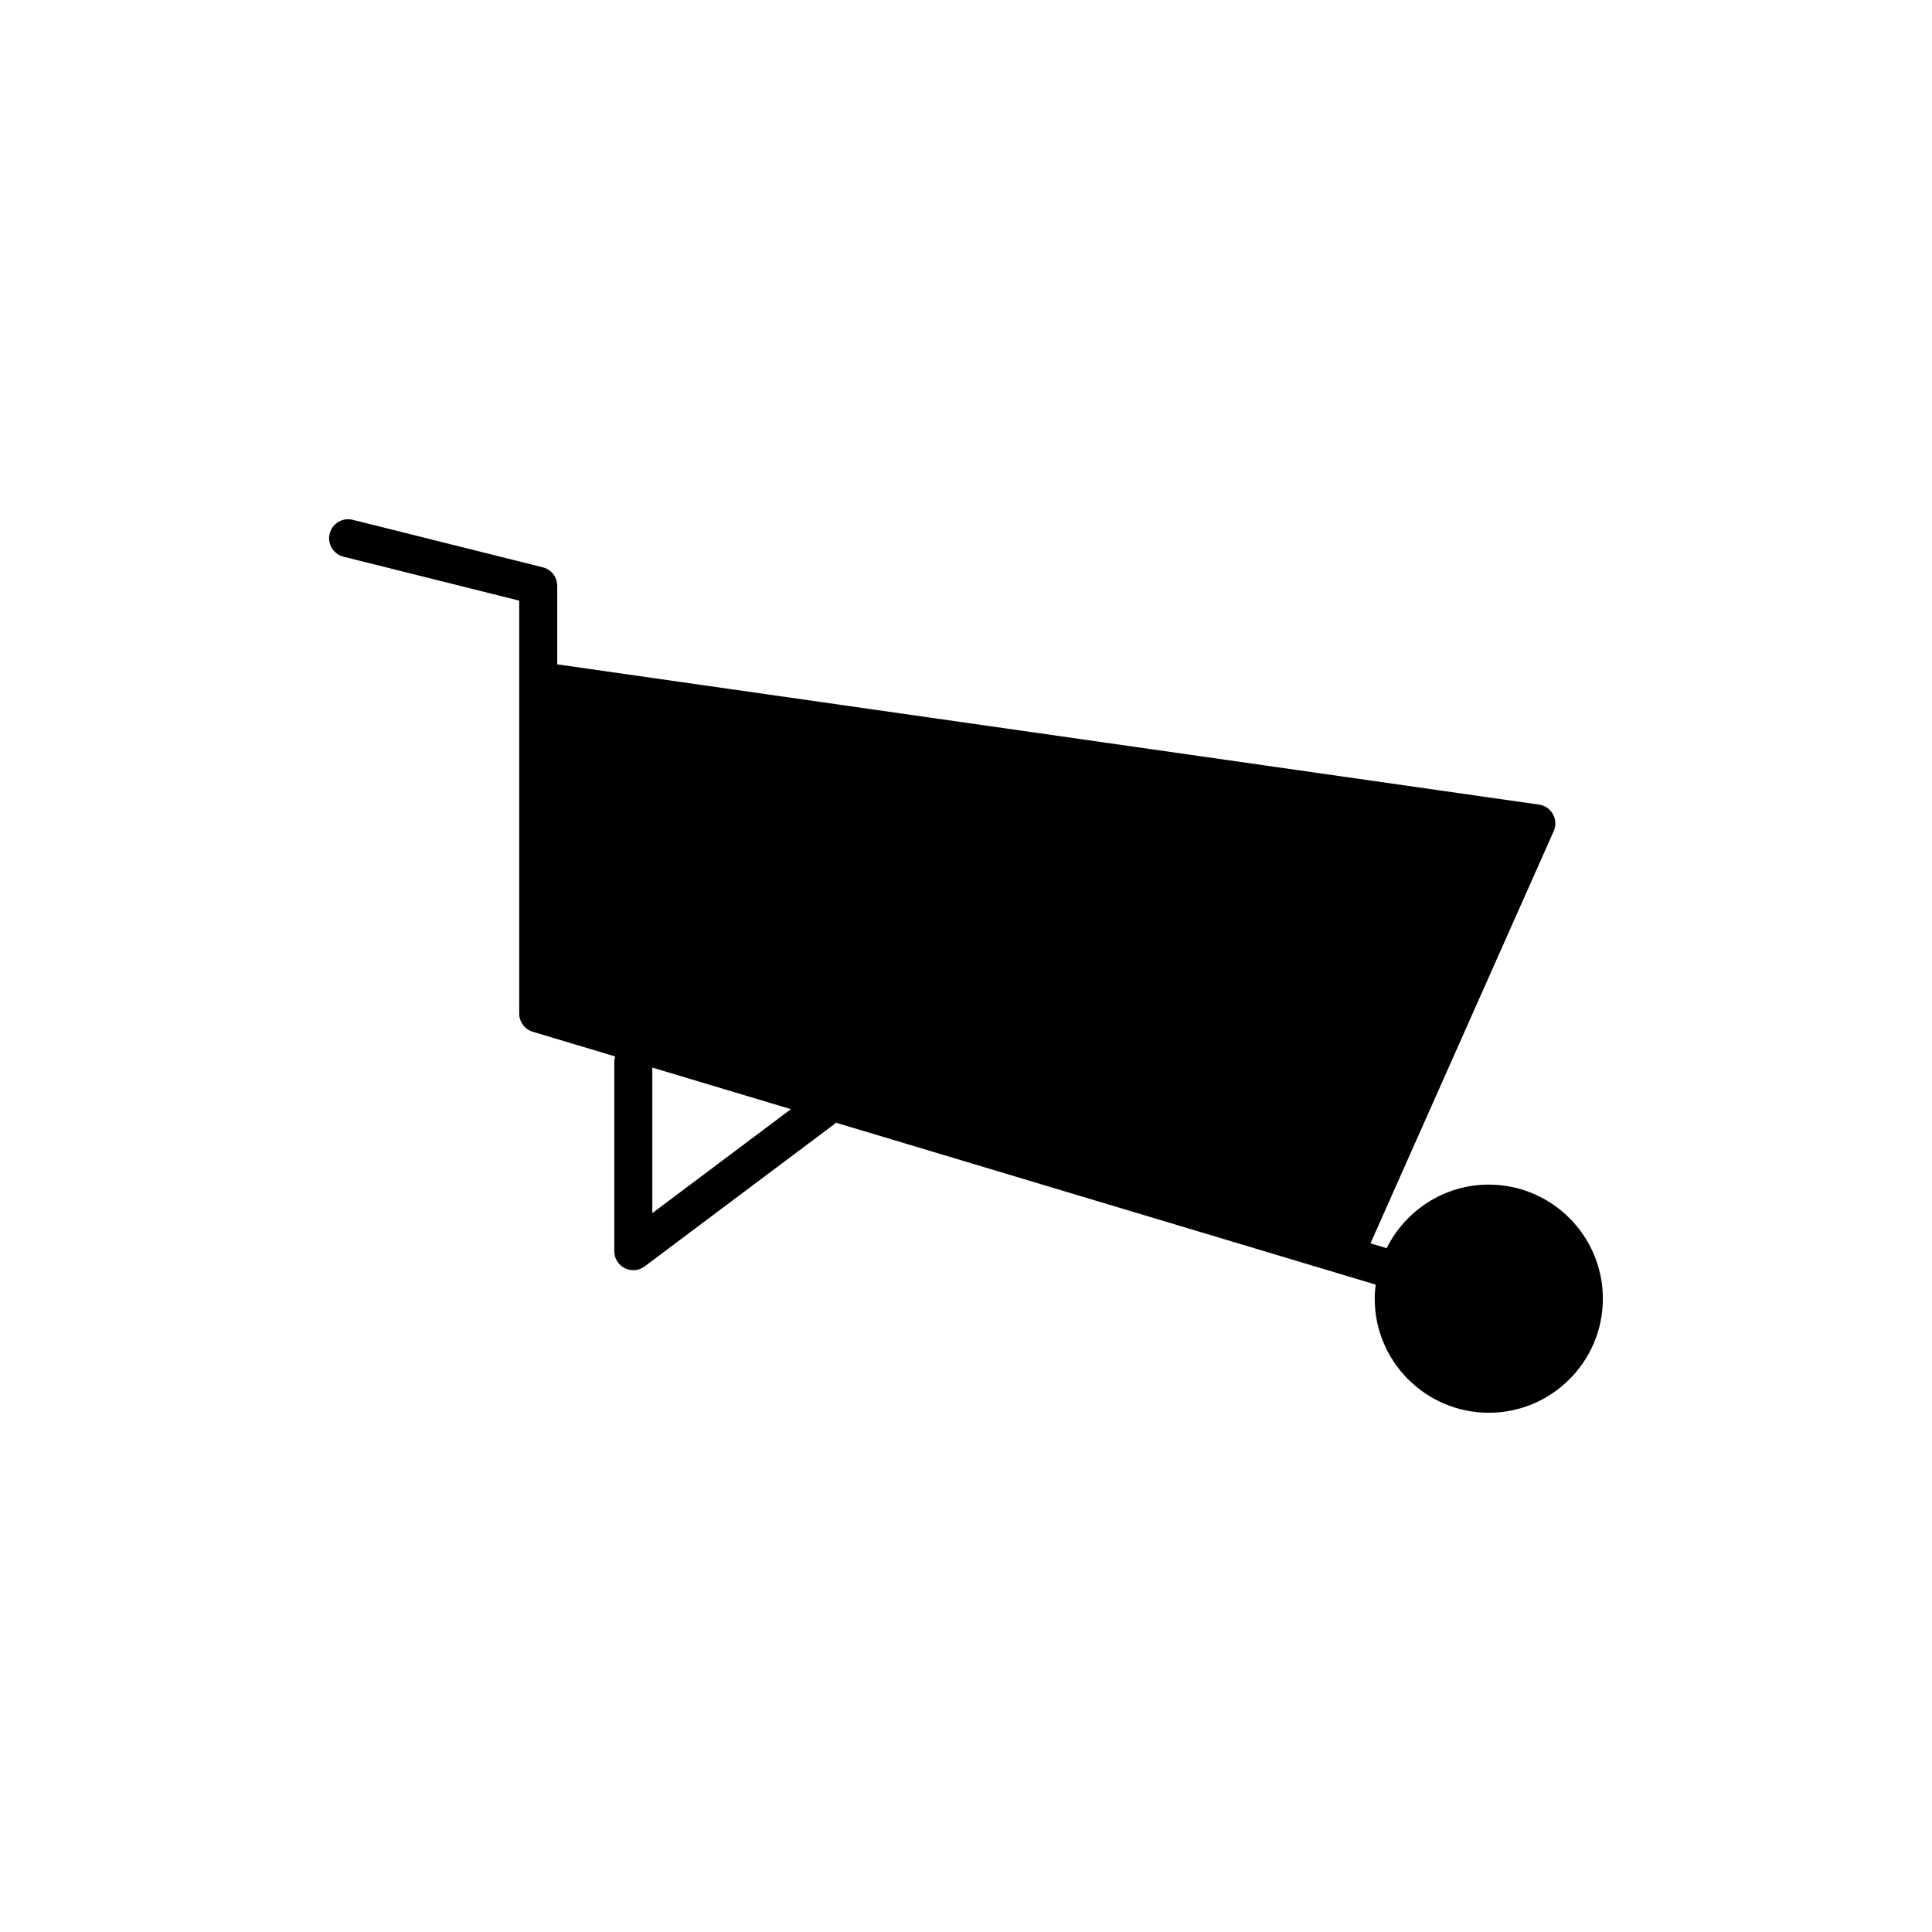
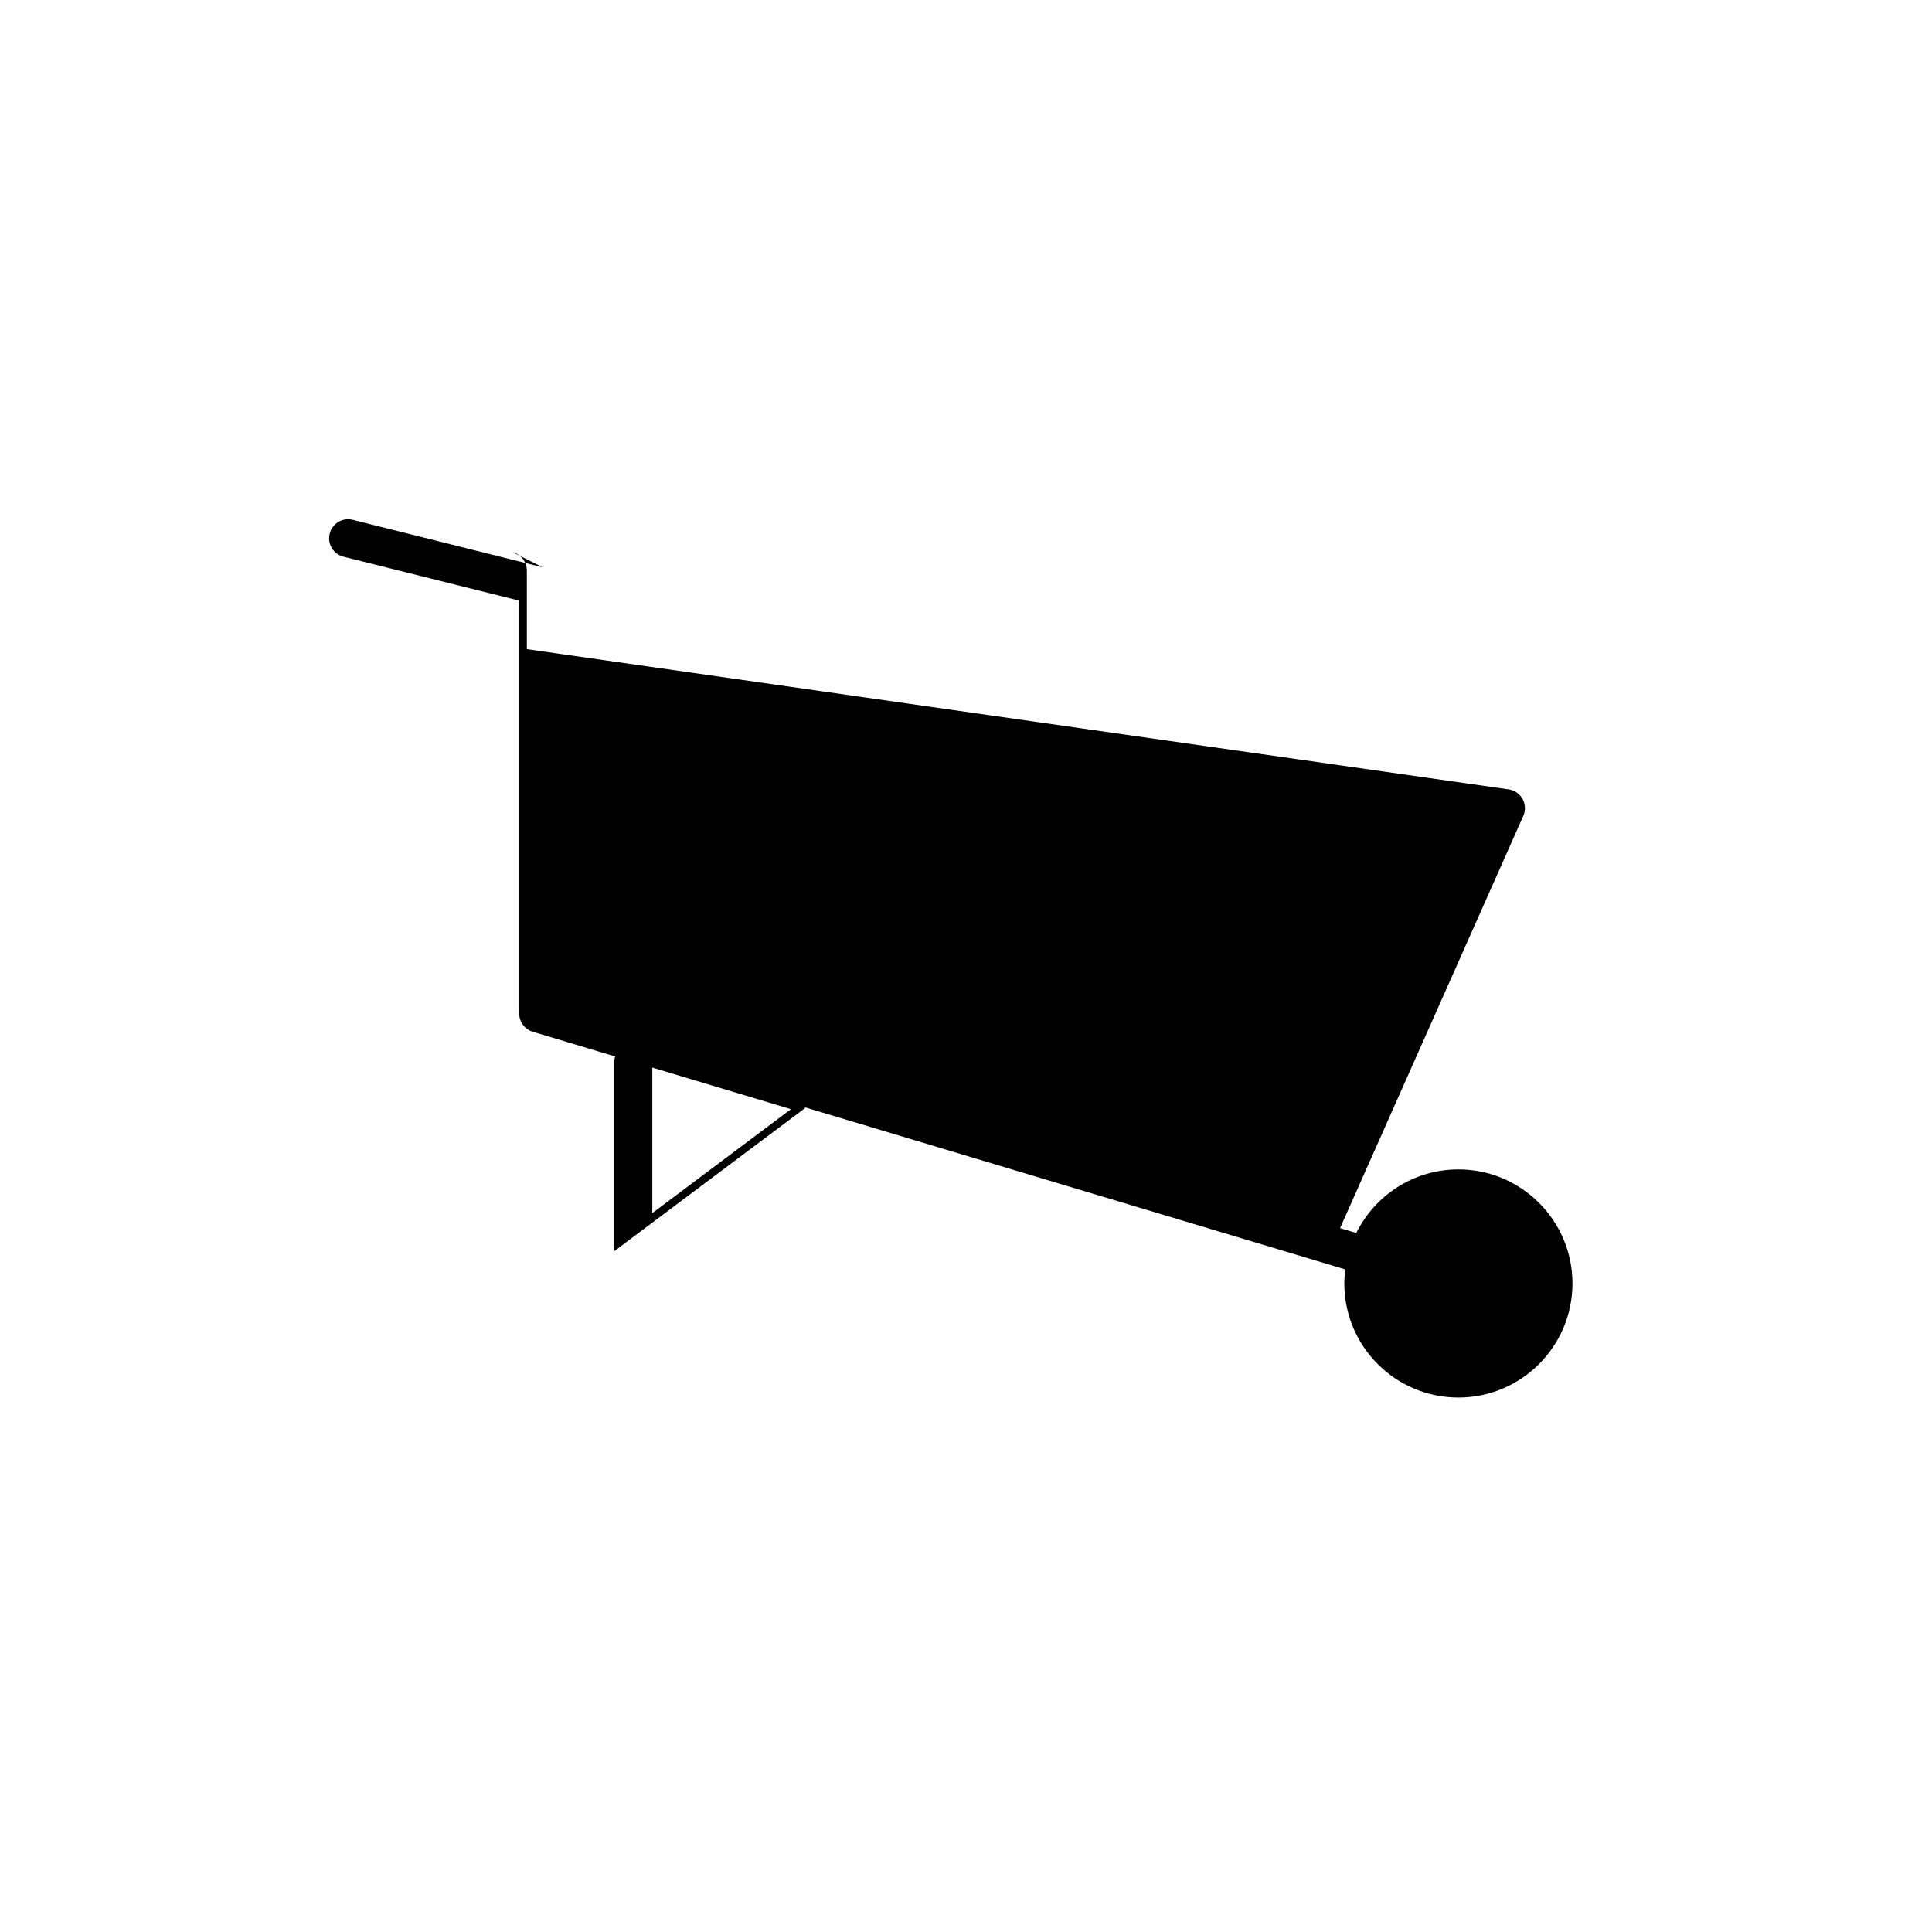
<svg xmlns="http://www.w3.org/2000/svg" fill="#000000" width="800px" height="800px" version="1.1" viewBox="144 144 512 512">
-   <path d="m287.86 294.35-50.383-12.594c-2.707-0.68-5.438 0.965-6.106 3.664-0.68 2.699 0.965 5.438 3.664 6.109l46.562 11.645v109.42c0 2.223 1.461 4.188 3.59 4.828l21.844 6.555c-0.098 0.395-0.242 0.781-0.242 1.211v50.383c0 1.91 1.078 3.652 2.785 4.508 0.715 0.355 1.484 0.531 2.254 0.531 1.066 0 2.137-0.344 3.019-1.008l50.383-37.785c0.113-0.086 0.164-0.211 0.27-0.301l143.07 42.922c-0.152 1.223-0.258 2.461-0.258 3.727 0 16.668 13.559 30.23 30.23 30.23 16.668 0 30.23-13.559 30.23-30.23 0-16.668-13.559-30.23-30.23-30.23-11.859 0-22.117 6.883-27.066 16.848l-4.285-1.285 48.551-109.24c0.641-1.445 0.566-3.106-0.195-4.484-0.762-1.383-2.129-2.328-3.695-2.547l-260.18-37.168v-20.82c0-2.312-1.574-4.328-3.816-4.891zm29.008 171.14v-38.57l36.734 11.02z" />
+   <path d="m287.86 294.35-50.383-12.594c-2.707-0.68-5.438 0.965-6.106 3.664-0.68 2.699 0.965 5.438 3.664 6.109l46.562 11.645v109.42c0 2.223 1.461 4.188 3.59 4.828l21.844 6.555c-0.098 0.395-0.242 0.781-0.242 1.211v50.383l50.383-37.785c0.113-0.086 0.164-0.211 0.27-0.301l143.07 42.922c-0.152 1.223-0.258 2.461-0.258 3.727 0 16.668 13.559 30.23 30.23 30.23 16.668 0 30.23-13.559 30.23-30.23 0-16.668-13.559-30.23-30.23-30.23-11.859 0-22.117 6.883-27.066 16.848l-4.285-1.285 48.551-109.24c0.641-1.445 0.566-3.106-0.195-4.484-0.762-1.383-2.129-2.328-3.695-2.547l-260.18-37.168v-20.82c0-2.312-1.574-4.328-3.816-4.891zm29.008 171.14v-38.57l36.734 11.02z" />
</svg>